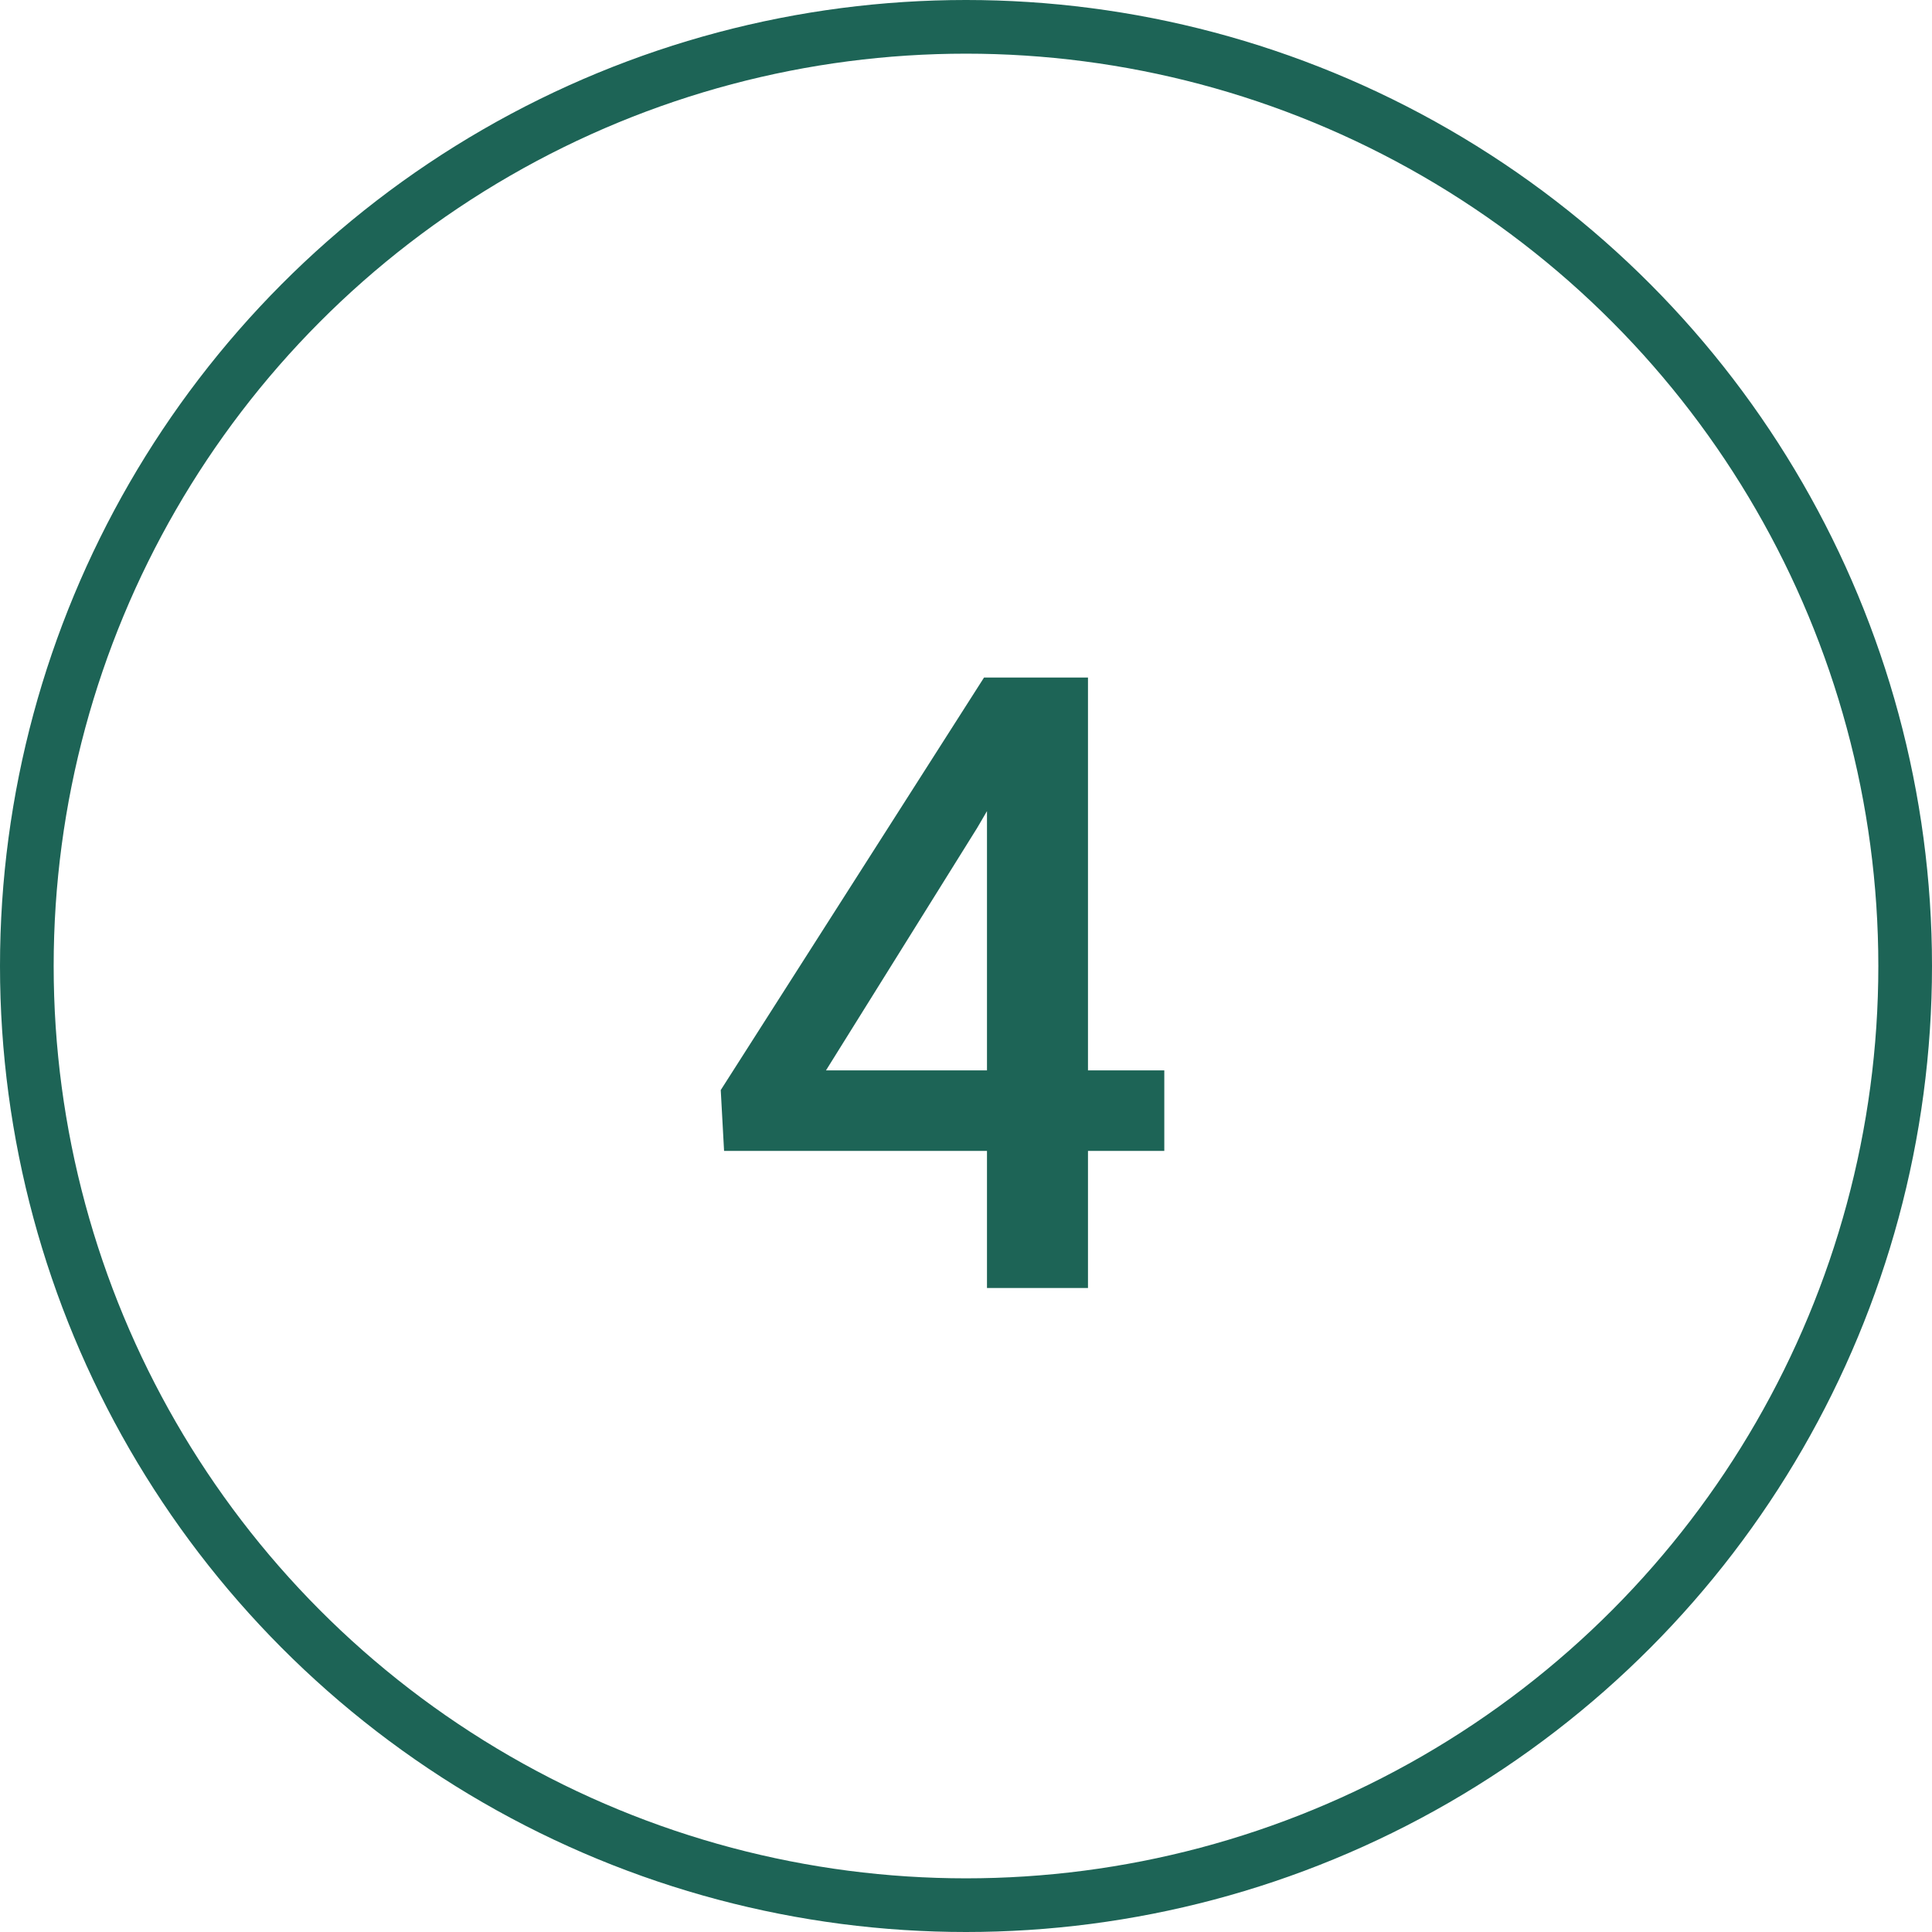
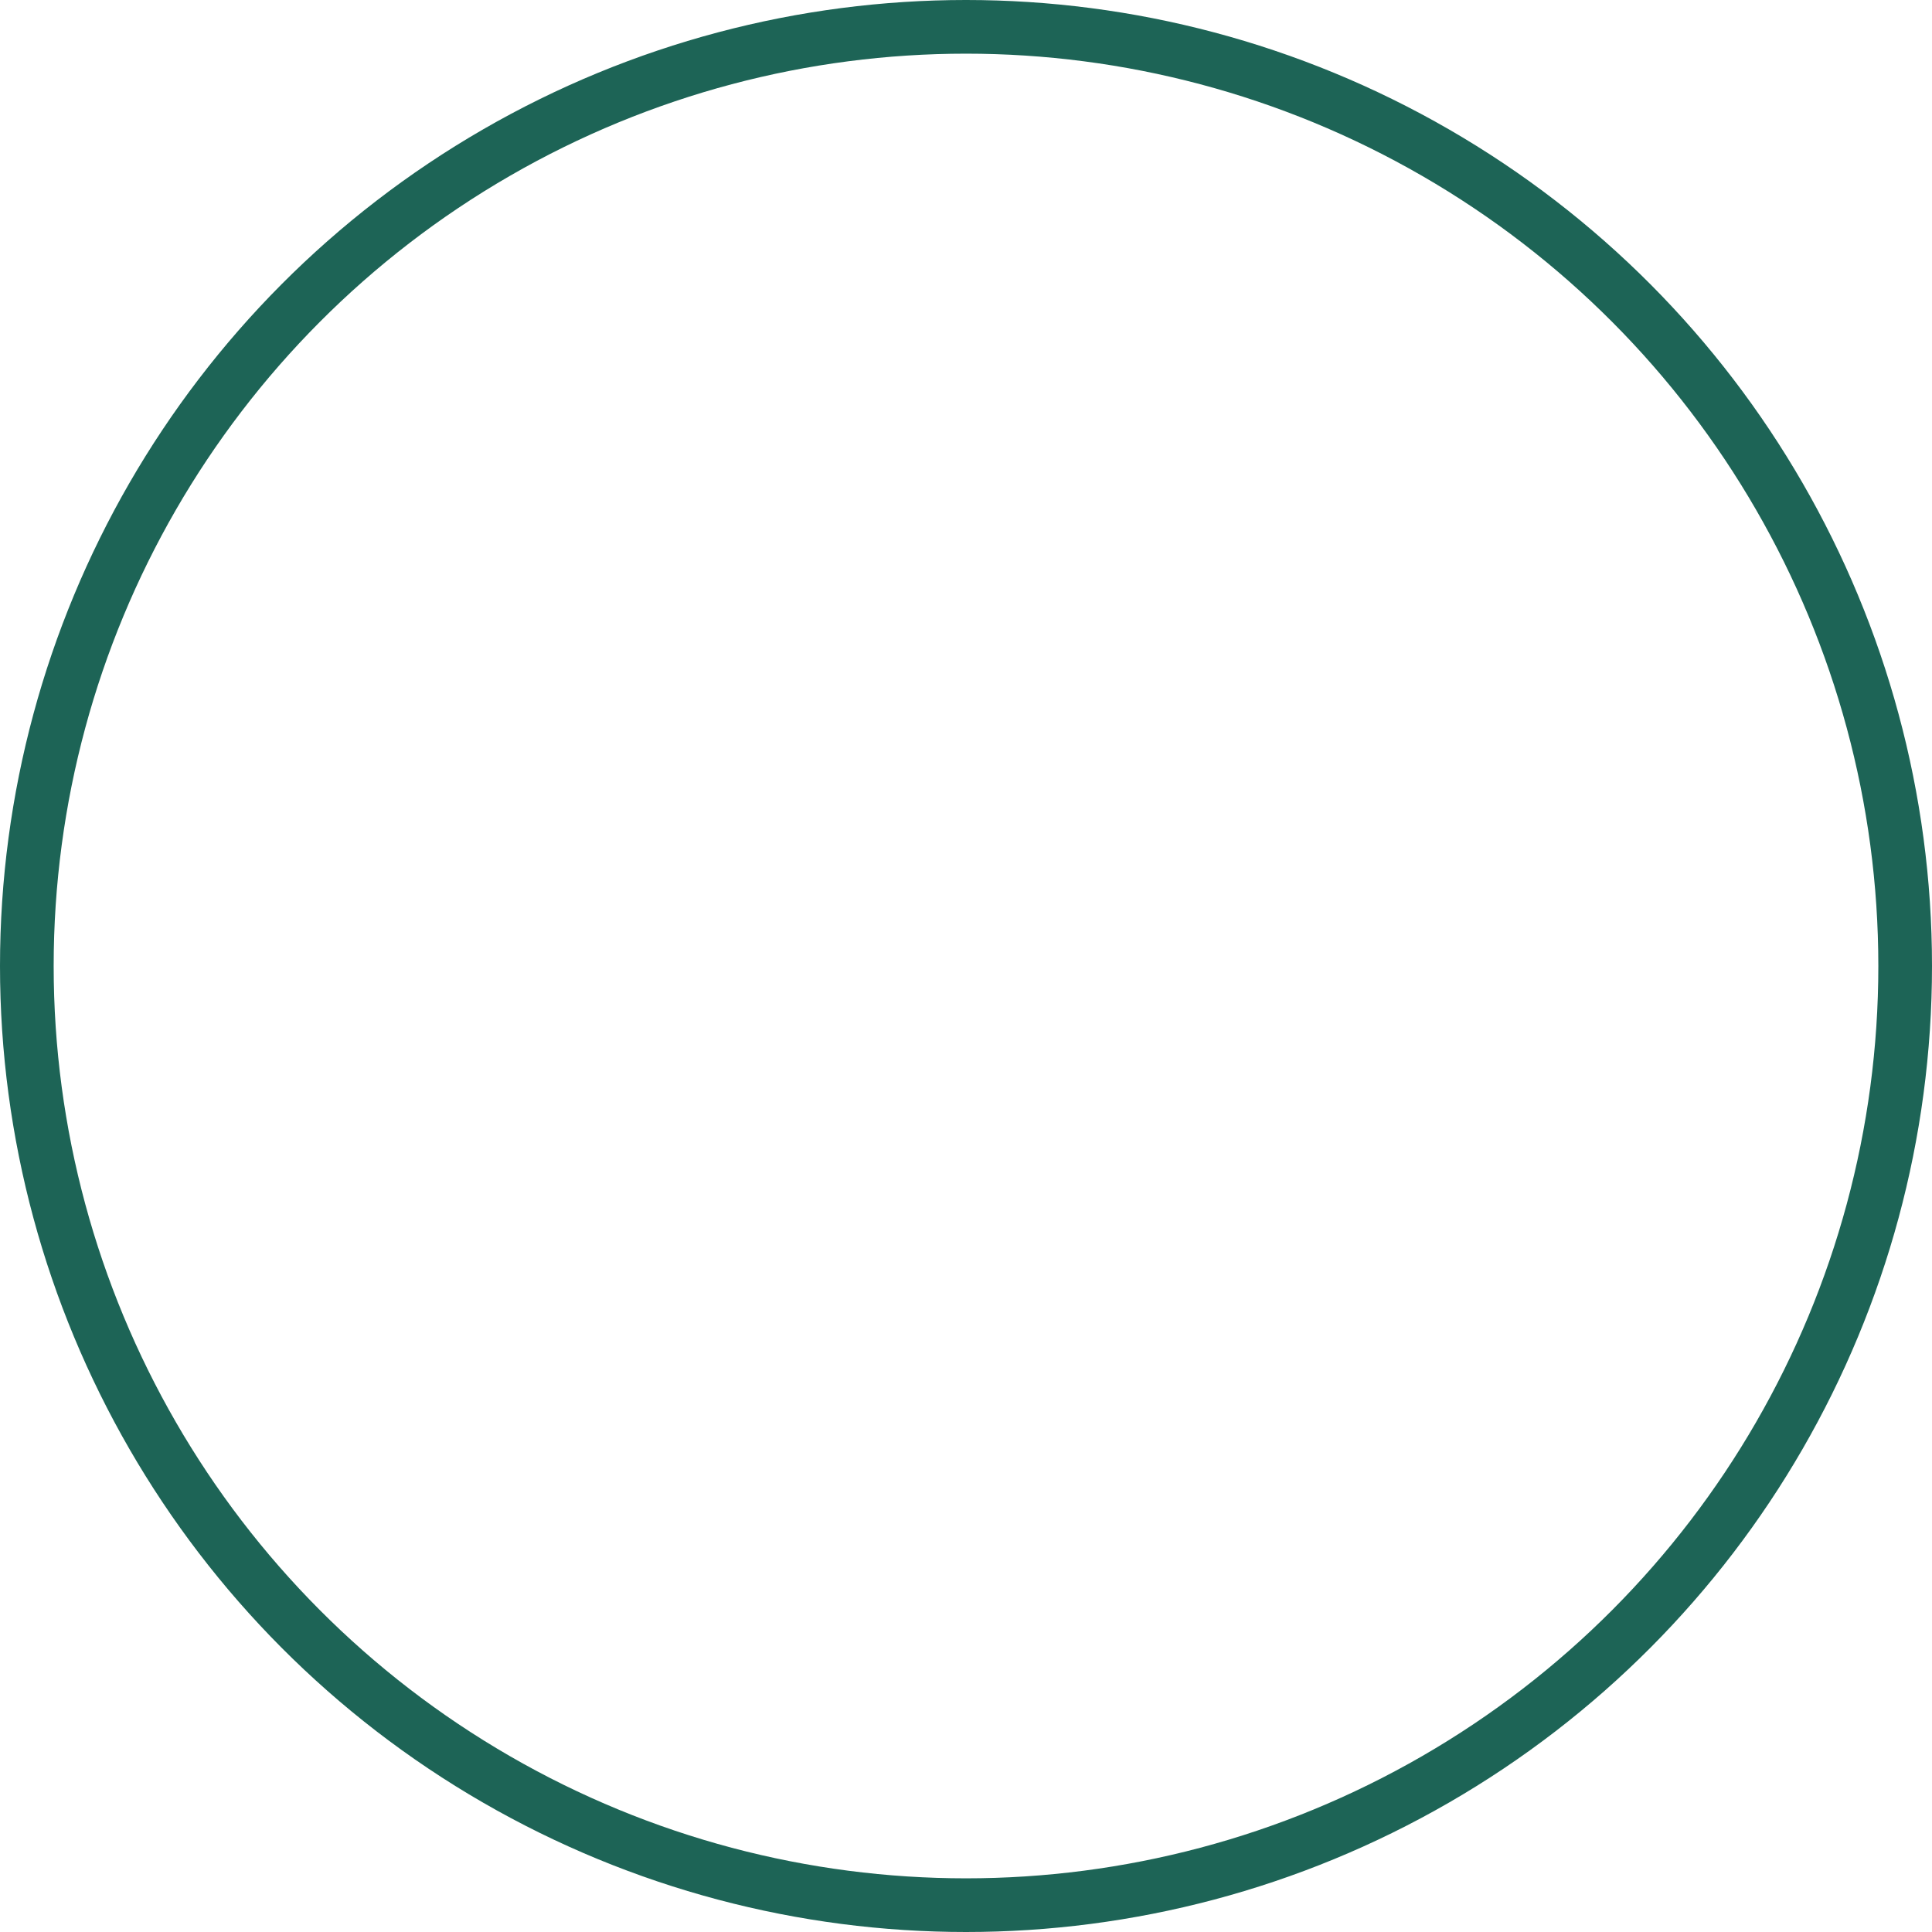
<svg xmlns="http://www.w3.org/2000/svg" width="36" height="36" viewBox="0 0 36 36" fill="none">
-   <path d="M21.695 19.945V21.445H13.492L13.43 20.312L18.336 12.625H19.844L18.211 15.422L15.391 19.945H21.695ZM20.273 12.625V24H18.391V12.625H20.273Z" fill="#1D6456" />
  <circle cx="18" cy="18" r="17.5" stroke="#1D6456" />
</svg>